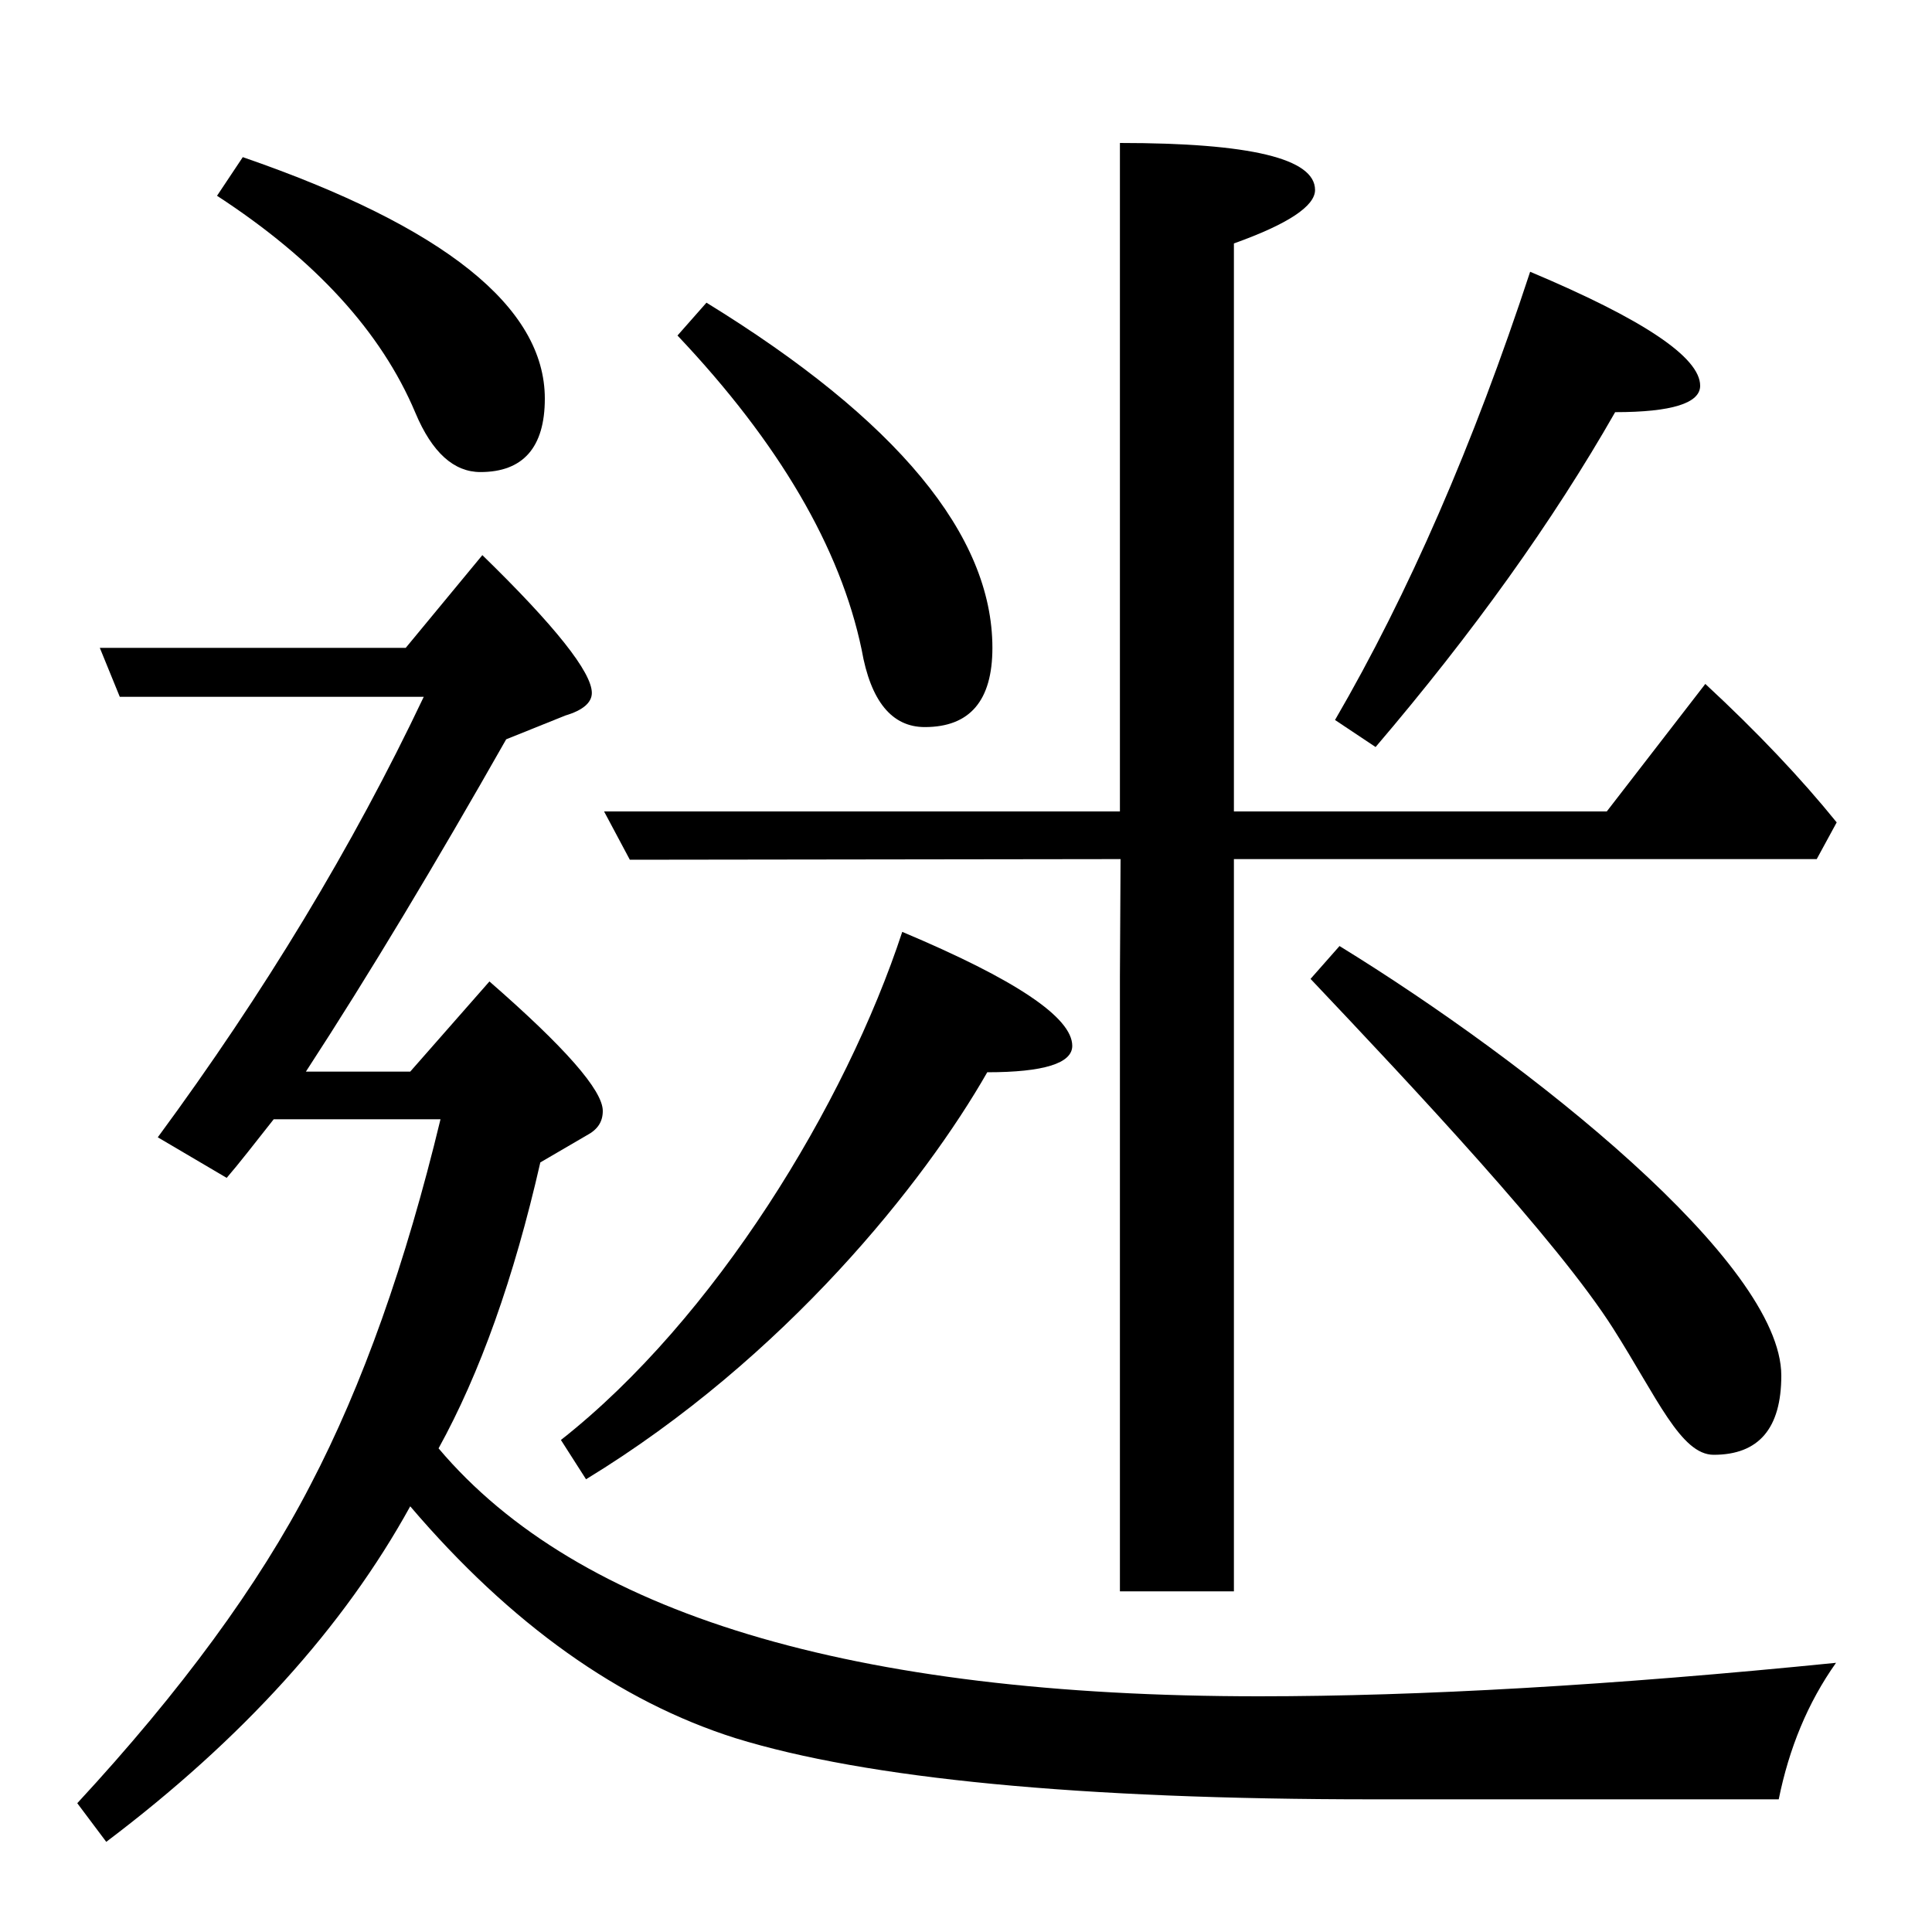
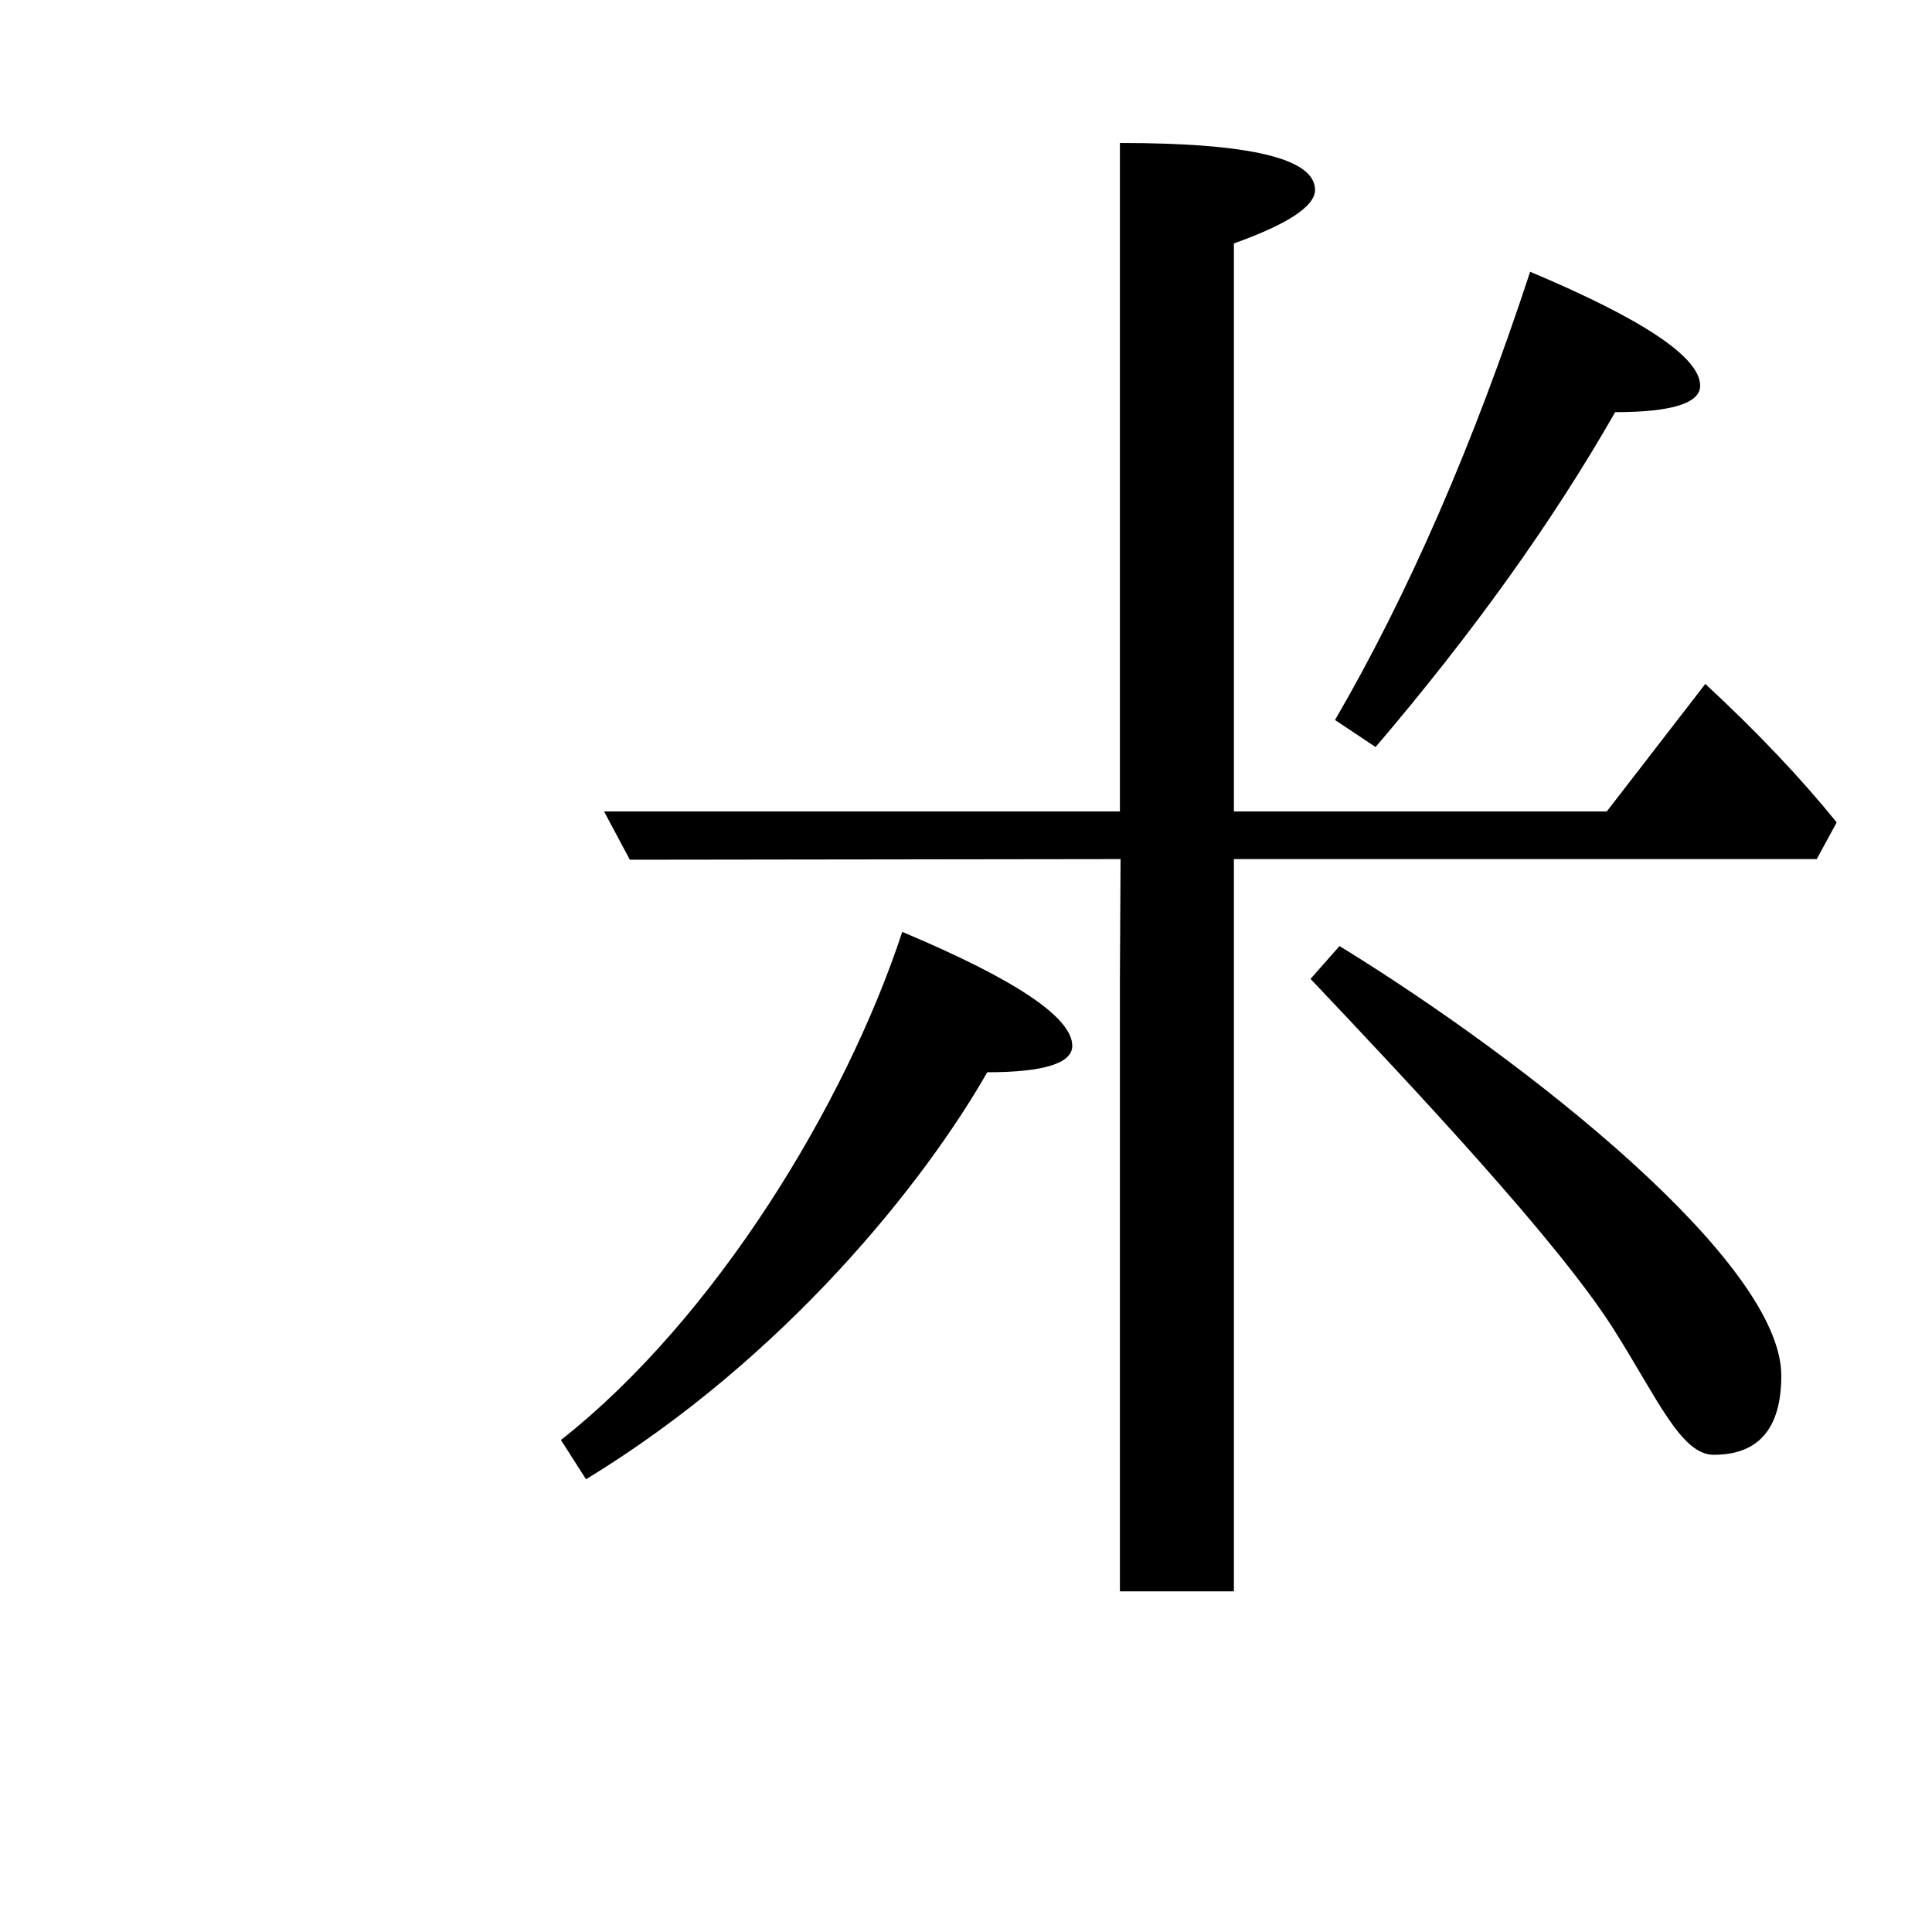
<svg xmlns="http://www.w3.org/2000/svg" version="1.1" id="圖層_1" x="0px" y="0px" viewBox="0 0 300 300" style="enable-background:new 0 0 300 300;" xml:space="preserve">
  <g id="XMLID_2_">
    <path id="XMLID_5_" d="M266.1,225.9c7,0,10.5-4.1,10.5-12.3c0-17.5-39-48.5-68.6-66.7l-4.5,5.1c15.8,16.7,38.3,40.6,47,54.3   C257.3,217,261,225.9,266.1,225.9z" />
    <path id="XMLID_4_" d="M153.3,166.5c8.8,0,13.2-1.4,13.2-4.1c0-4.4-8.8-10.3-26.4-17.7c-8.8,26.8-29.1,60.1-53,78.9l3.9,6.1   C122,210.8,143.6,183.5,153.3,166.5z" />
    <path id="XMLID_26_" d="M173.9,151.7v95.4h17.7V143.7v-10.3h90.5l3.1-5.7c-5.5-6.8-12.3-14-20.4-21.5L249.5,126h-57.9V37.8   c8.4-3,12.6-5.8,12.6-8.3c0-4.9-10.1-7.3-30.3-7.3V126H93.8l4,7.5l76.2-0.1L173.9,151.7z" />
  </g>
  <g id="XMLID_6_">
-     <path id="XMLID_10_" d="M143.6,112.9c7,0,10.5-4.1,10.5-12.3c0-17.5-14.8-35.4-44.4-53.6l-4.5,5.1c15.8,16.7,25.3,33,28.6,48.8   C135.2,108.9,138.5,112.9,143.6,112.9z" />
    <path id="XMLID_9_" d="M250.8,64c8.8,0,13.2-1.4,13.2-4.1c0-4.4-8.8-10.3-26.4-17.7c-8.8,26.8-18.9,50-30.3,69.6l6.3,4.2   C228.7,98.3,241.1,81,250.8,64z" />
-     <path id="XMLID_7_" d="M64.5,64.1c2.6,6.2,6,9.2,10.1,9.2c6.6,0,10-3.8,10-11.4c0-14.2-15.6-26.7-46.9-37.5l-4,6   C48.9,40.3,59.2,51.5,64.5,64.1z" />
  </g>
-   <path id="XMLID_3_" d="M195.5,263.4c-63.2,0-105.7-12.8-127.4-38.5c6.4-11.6,11.7-26.4,15.8-44.4l7.2-4.2c1.7-0.9,2.5-2.1,2.5-3.8  c0-3.2-5.9-9.9-17.6-20.1l-12.3,14H47.5c9.9-15.2,20.2-32.4,31.1-51.6l9.2-3.7c2.7-0.8,4.1-2,4.1-3.5c0-3.2-5.7-10.4-17-21.4  L63,100.6H15.5l3.1,7.6h47.2c-11,23.2-24.8,46-41.3,68.4l10.7,6.3c1.9-2.2,4.3-5.3,7.3-9.1h25.9c-5.4,22.4-12.1,41.3-20.2,56.8  c-8,15.5-20.1,32-36.2,49.4l4.5,6c21.2-16,36.9-33.4,47.2-52.1c15.6,18.3,32.5,30.3,50.5,36c20.4,6.3,53.4,9.5,99,9.5h63  c1.6-7.9,4.5-15,8.9-21.2C250.3,261.7,220.5,263.4,195.5,263.4z" />
</svg>